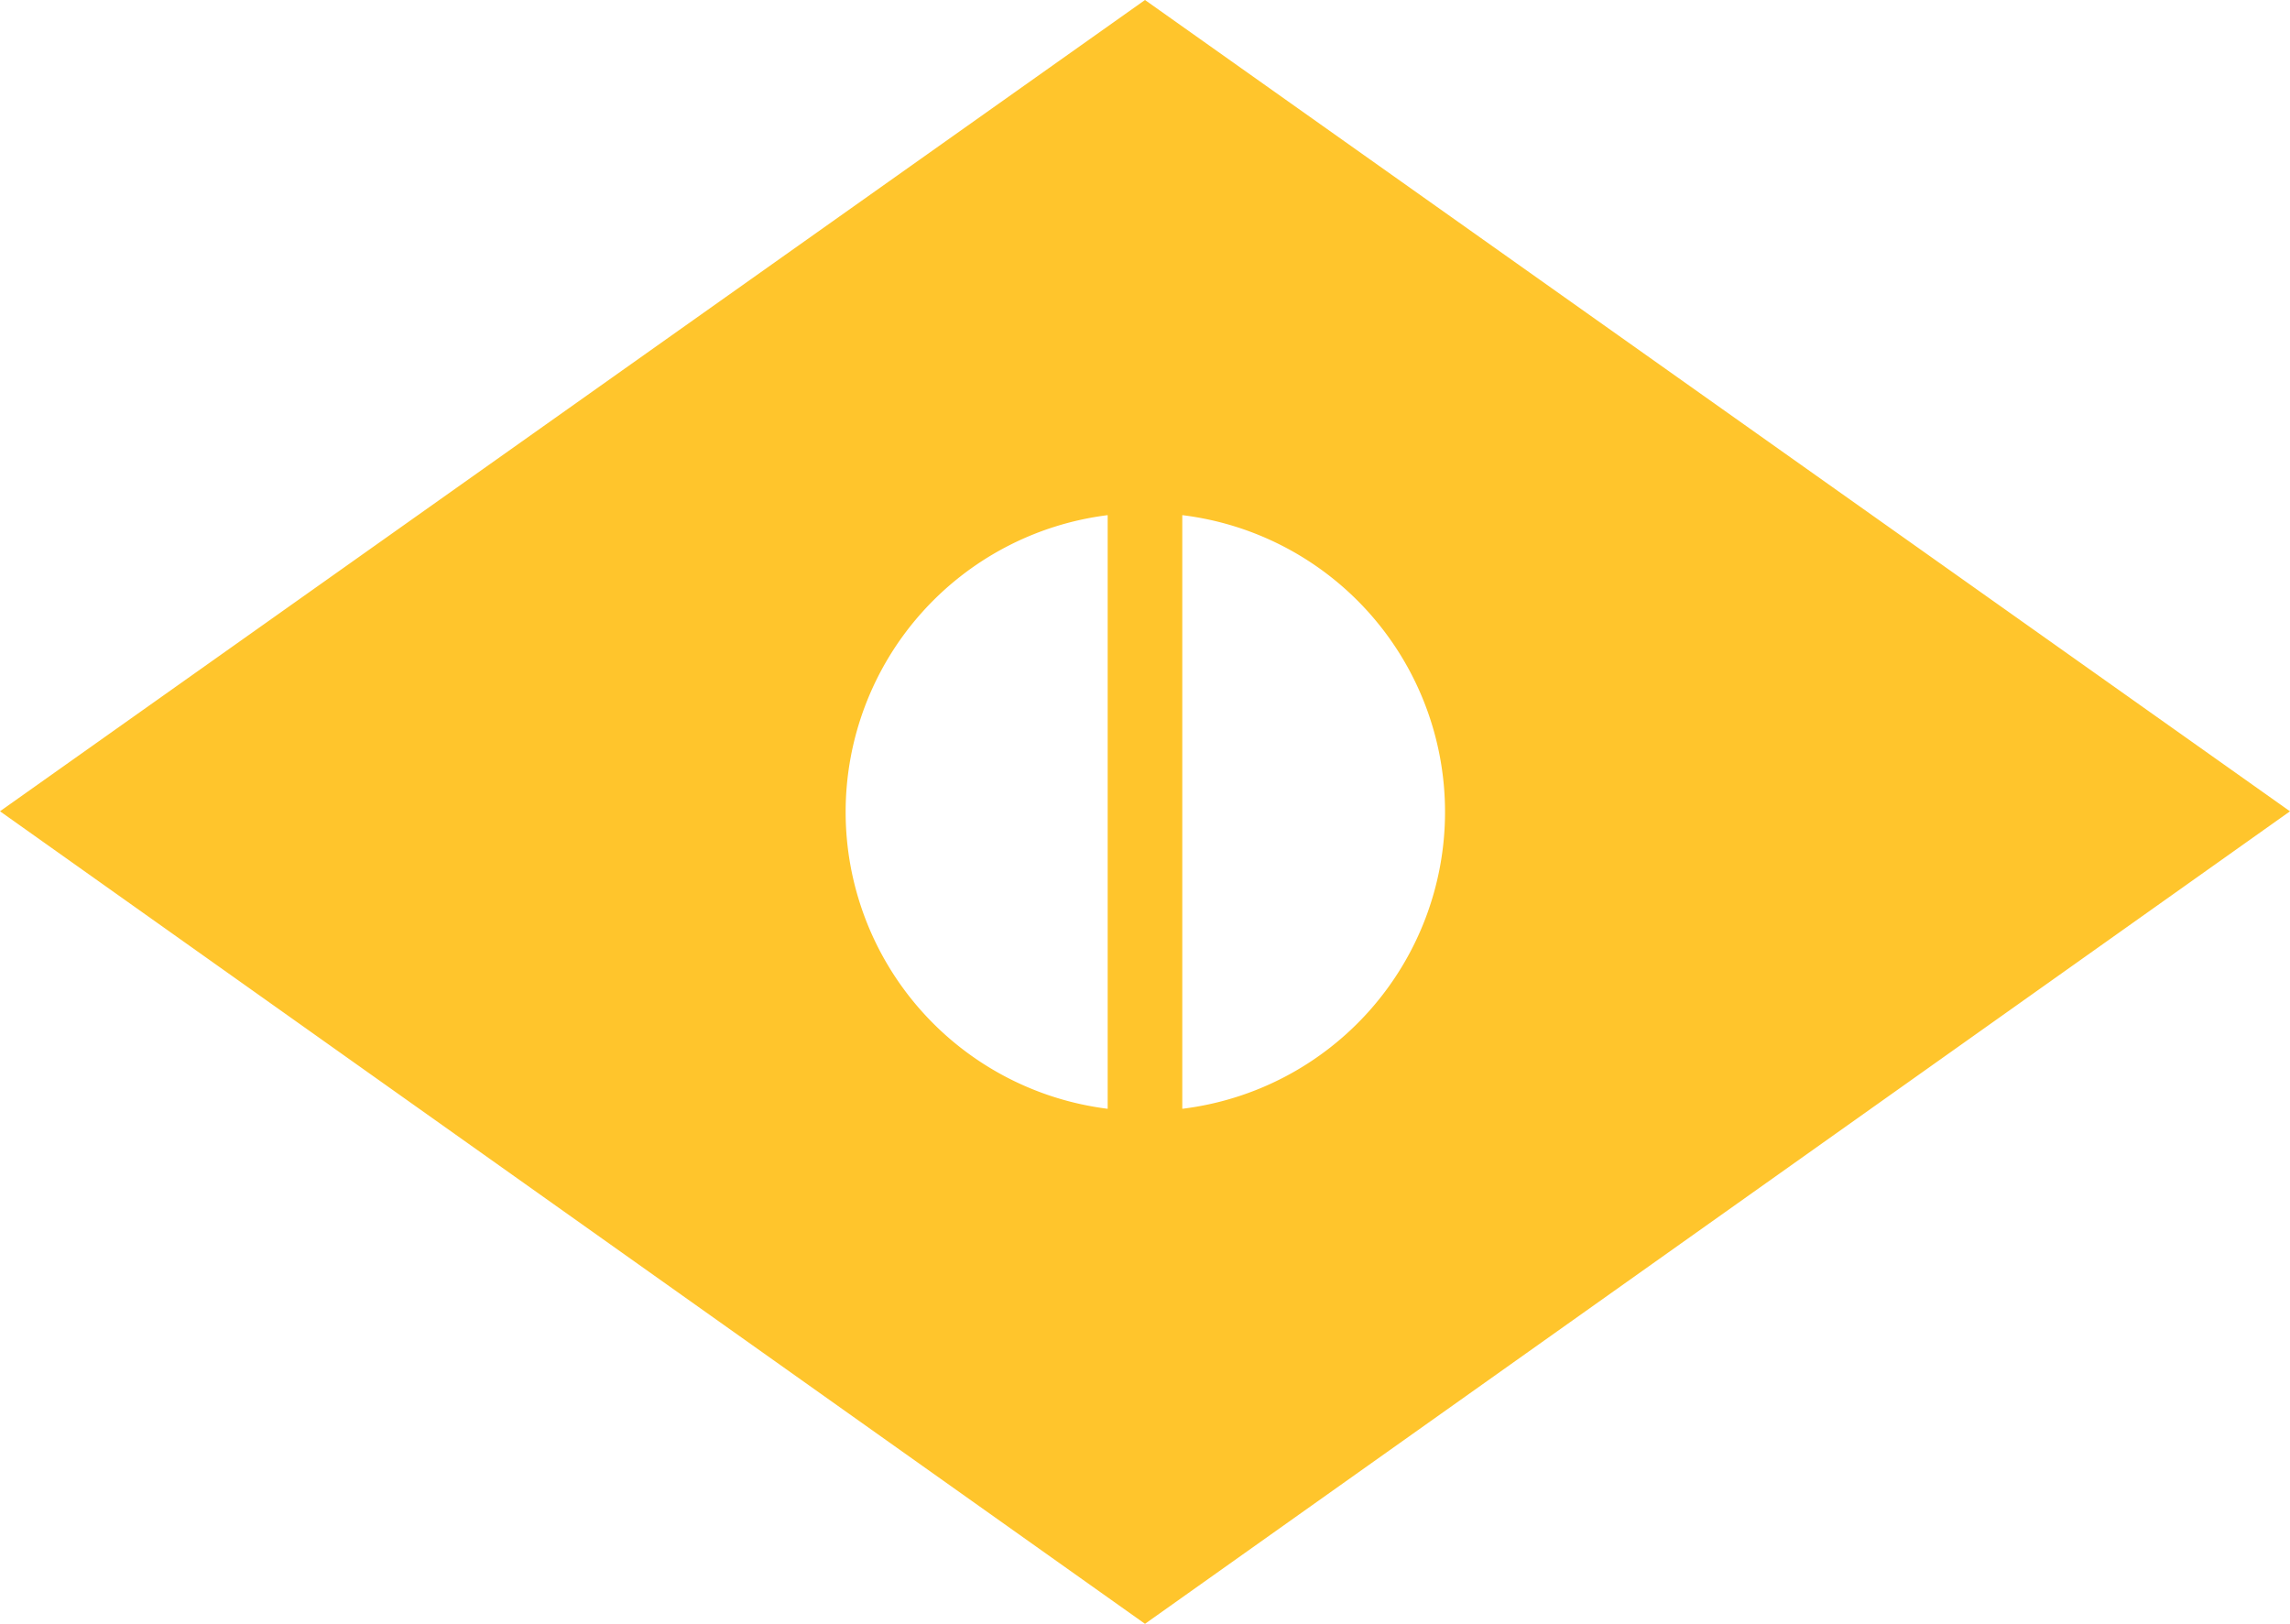
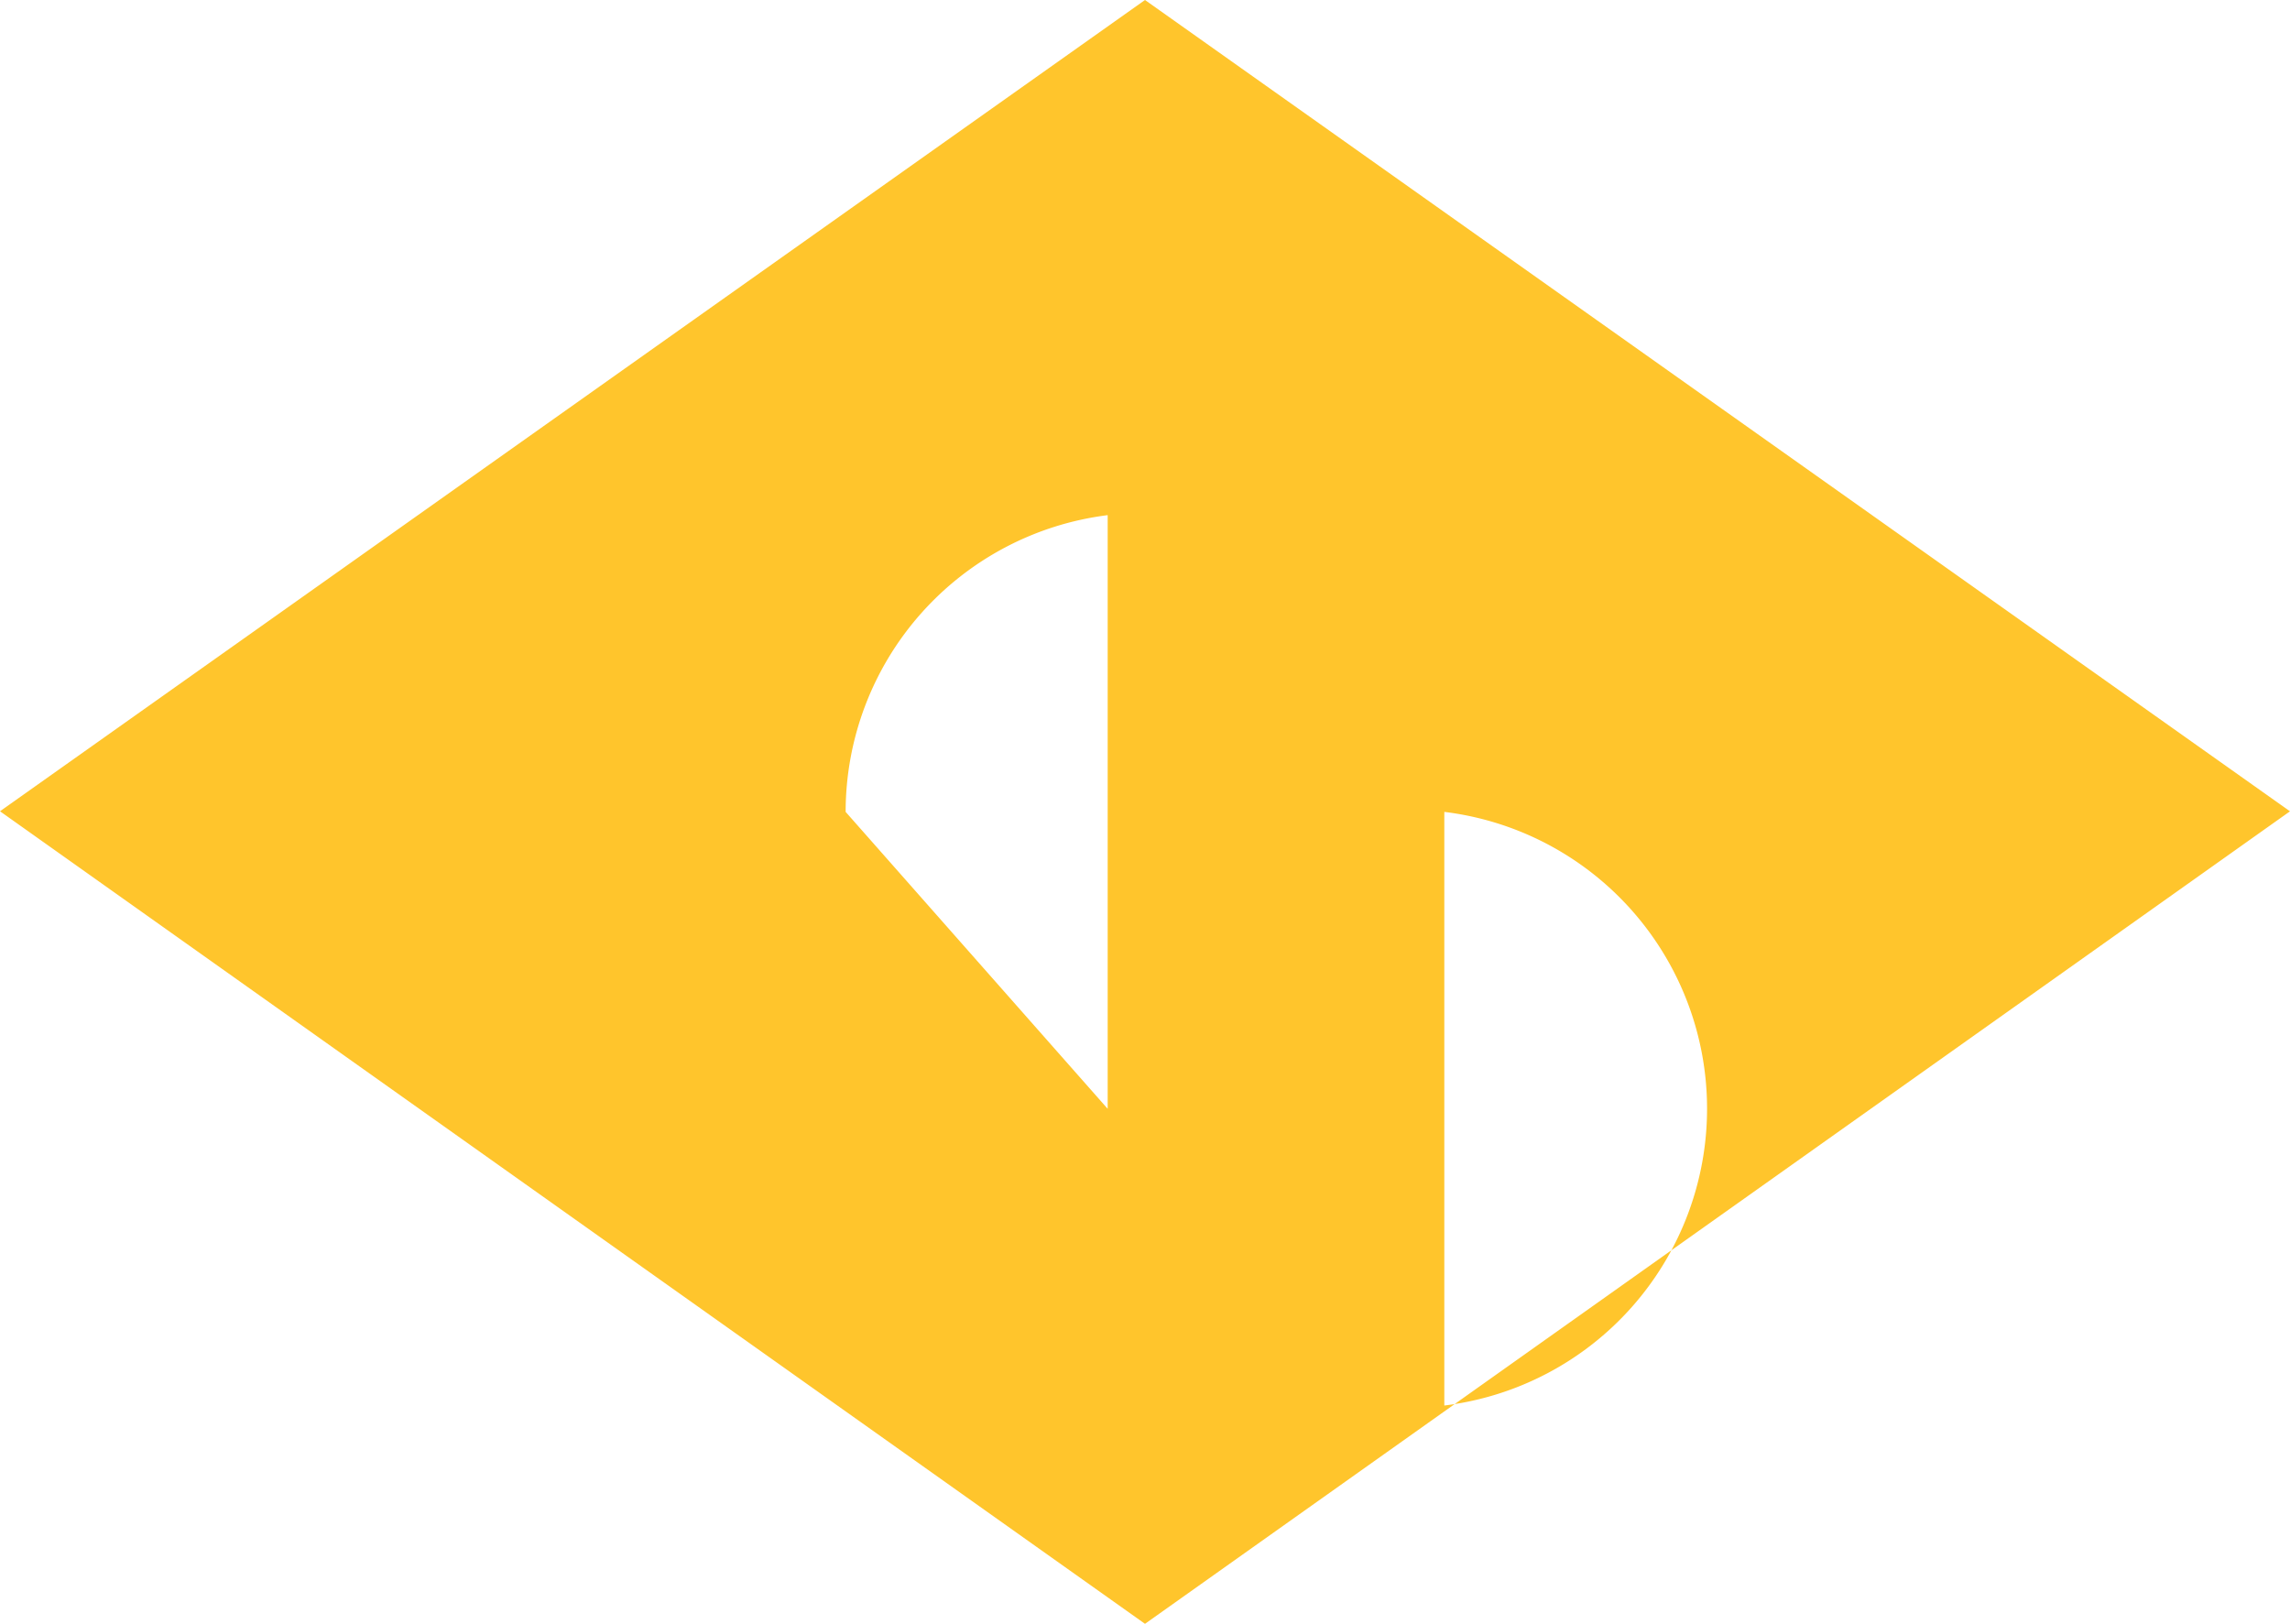
<svg xmlns="http://www.w3.org/2000/svg" width="59.018" height="41.851" viewBox="0 0 59.018 41.851">
-   <path d="M100.045,44.906,70.536,65.815l29.509,20.942,29.509-20.941ZM92.33,65.831a7.711,7.711,0,0,1,6.753-7.648v15.3a7.711,7.711,0,0,1-6.753-7.648m8.676,7.648v-15.3a7.707,7.707,0,0,1,0,15.3" transform="translate(-70.536 -44.906)" fill="#ffc52c" />
+   <path d="M100.045,44.906,70.536,65.815l29.509,20.942,29.509-20.941ZM92.33,65.831a7.711,7.711,0,0,1,6.753-7.648v15.3m8.676,7.648v-15.3a7.707,7.707,0,0,1,0,15.3" transform="translate(-70.536 -44.906)" fill="#ffc52c" />
</svg>